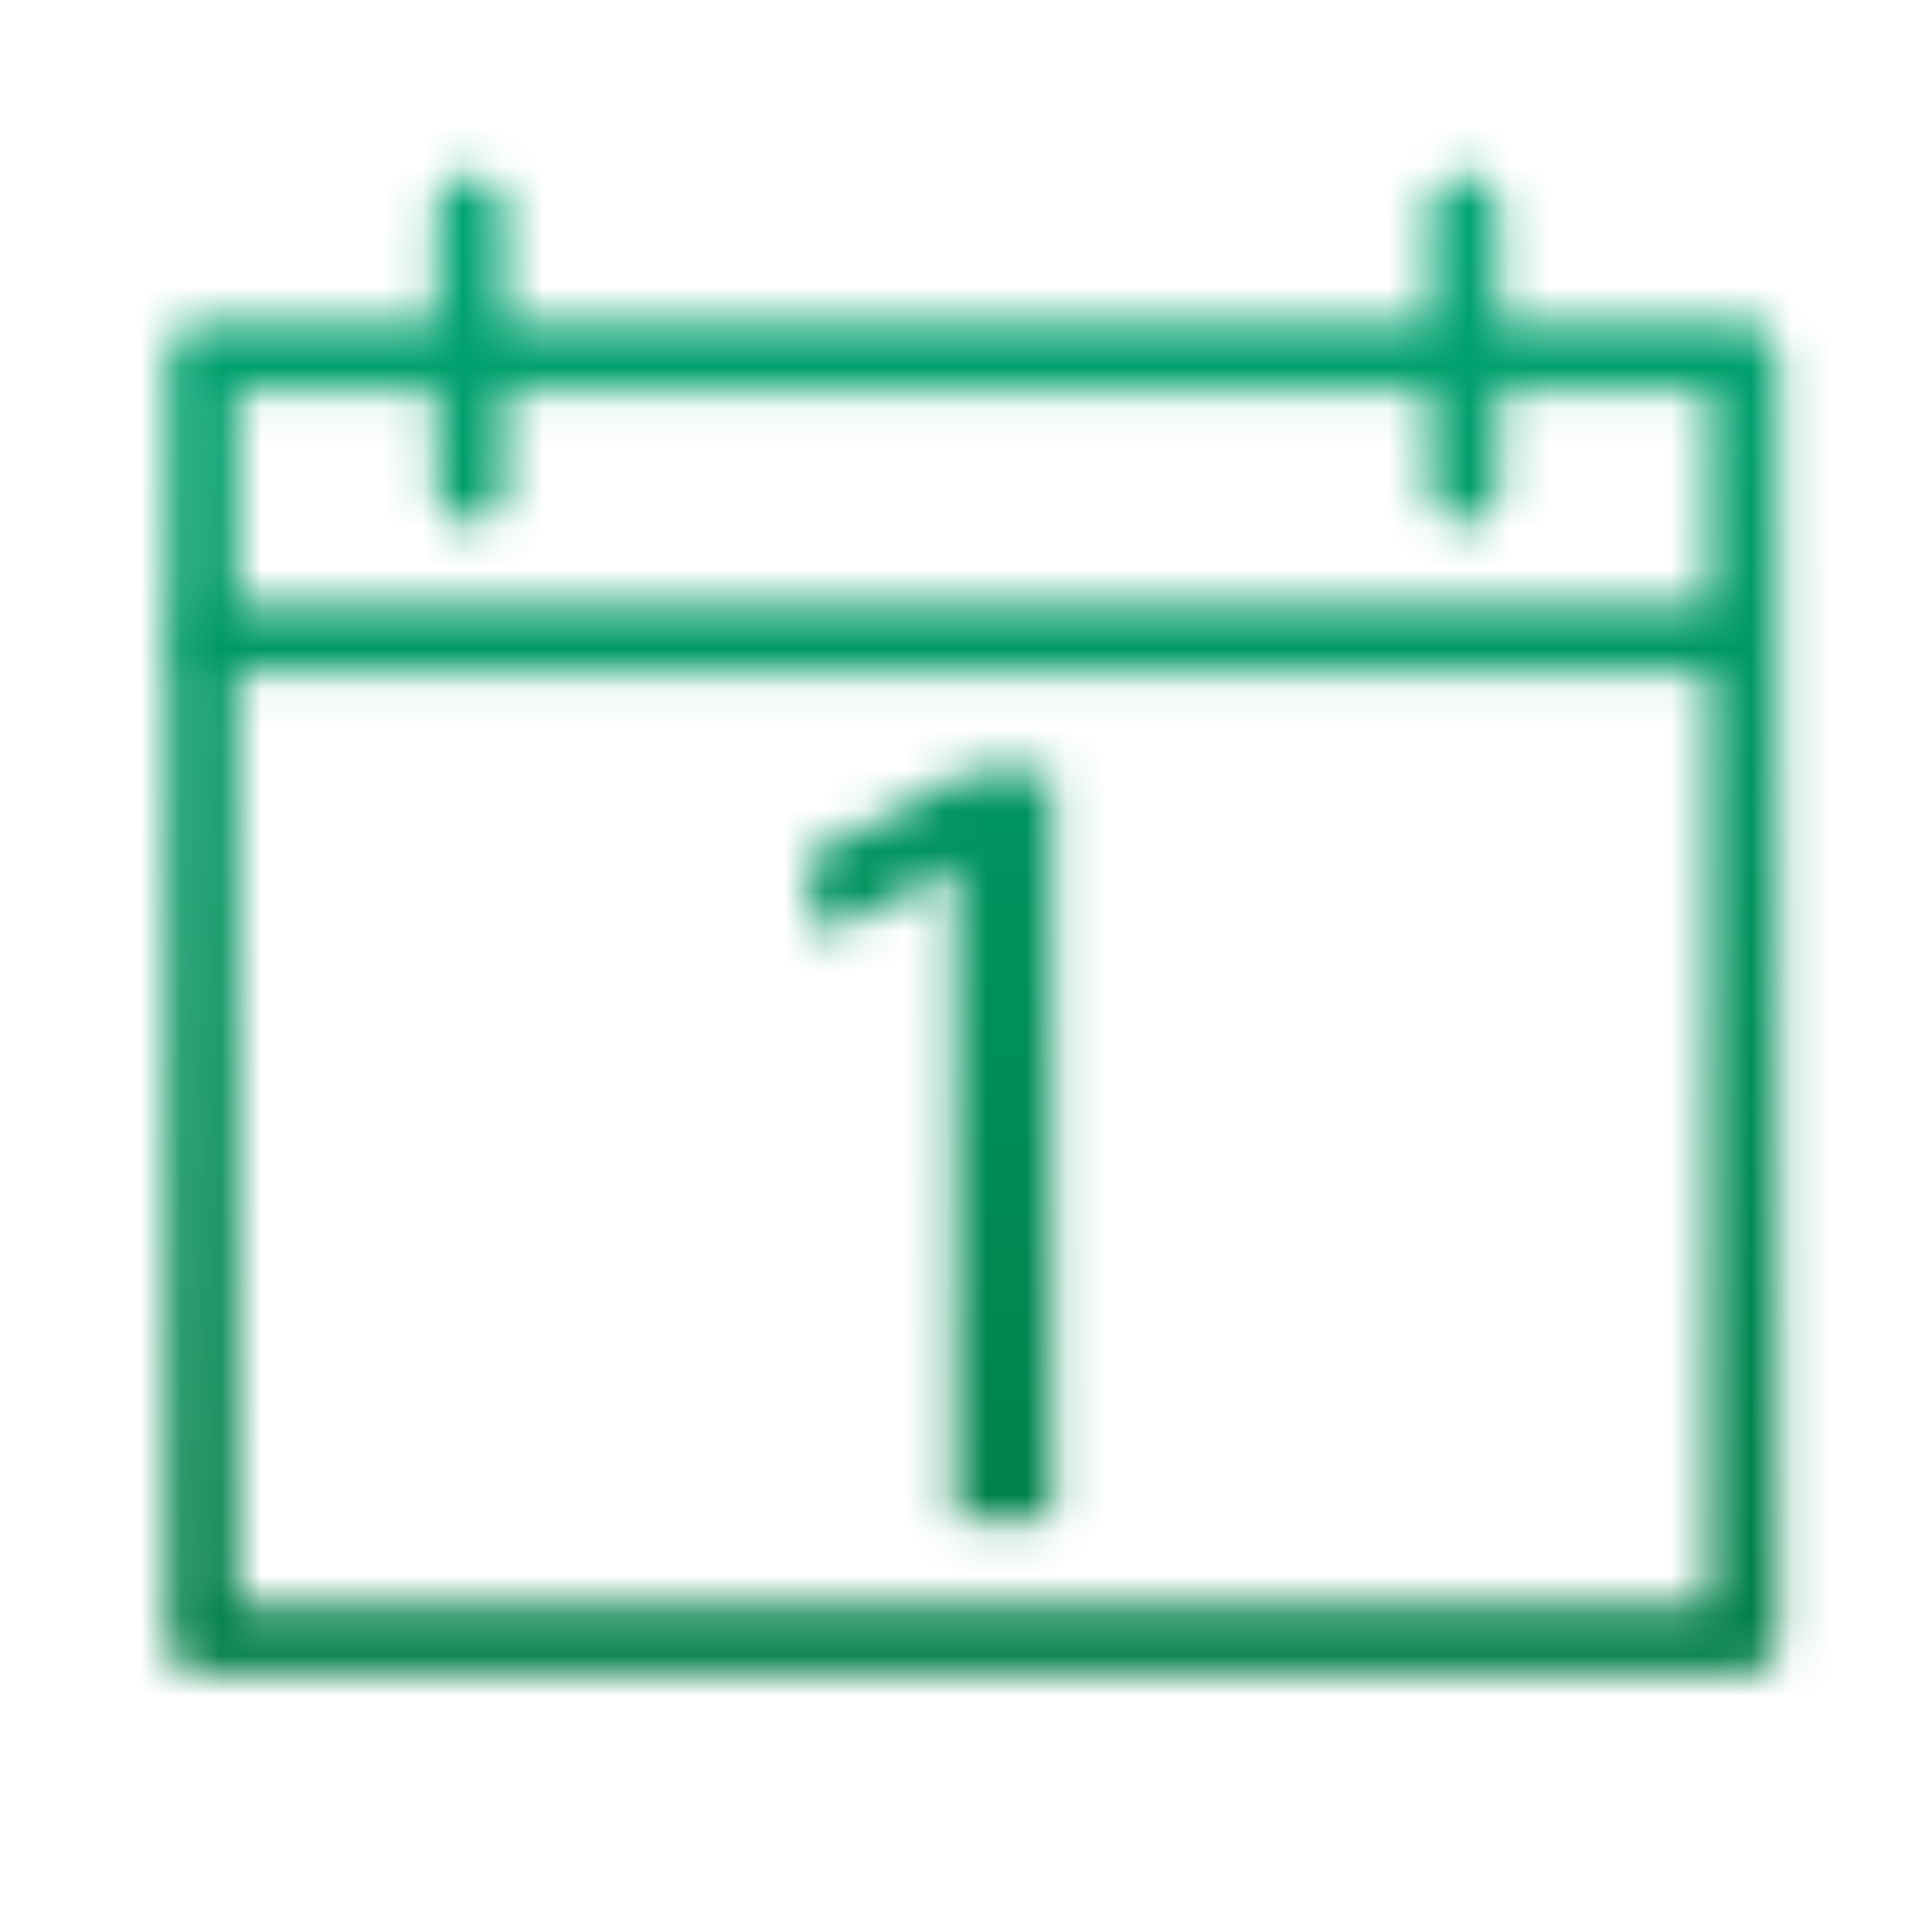
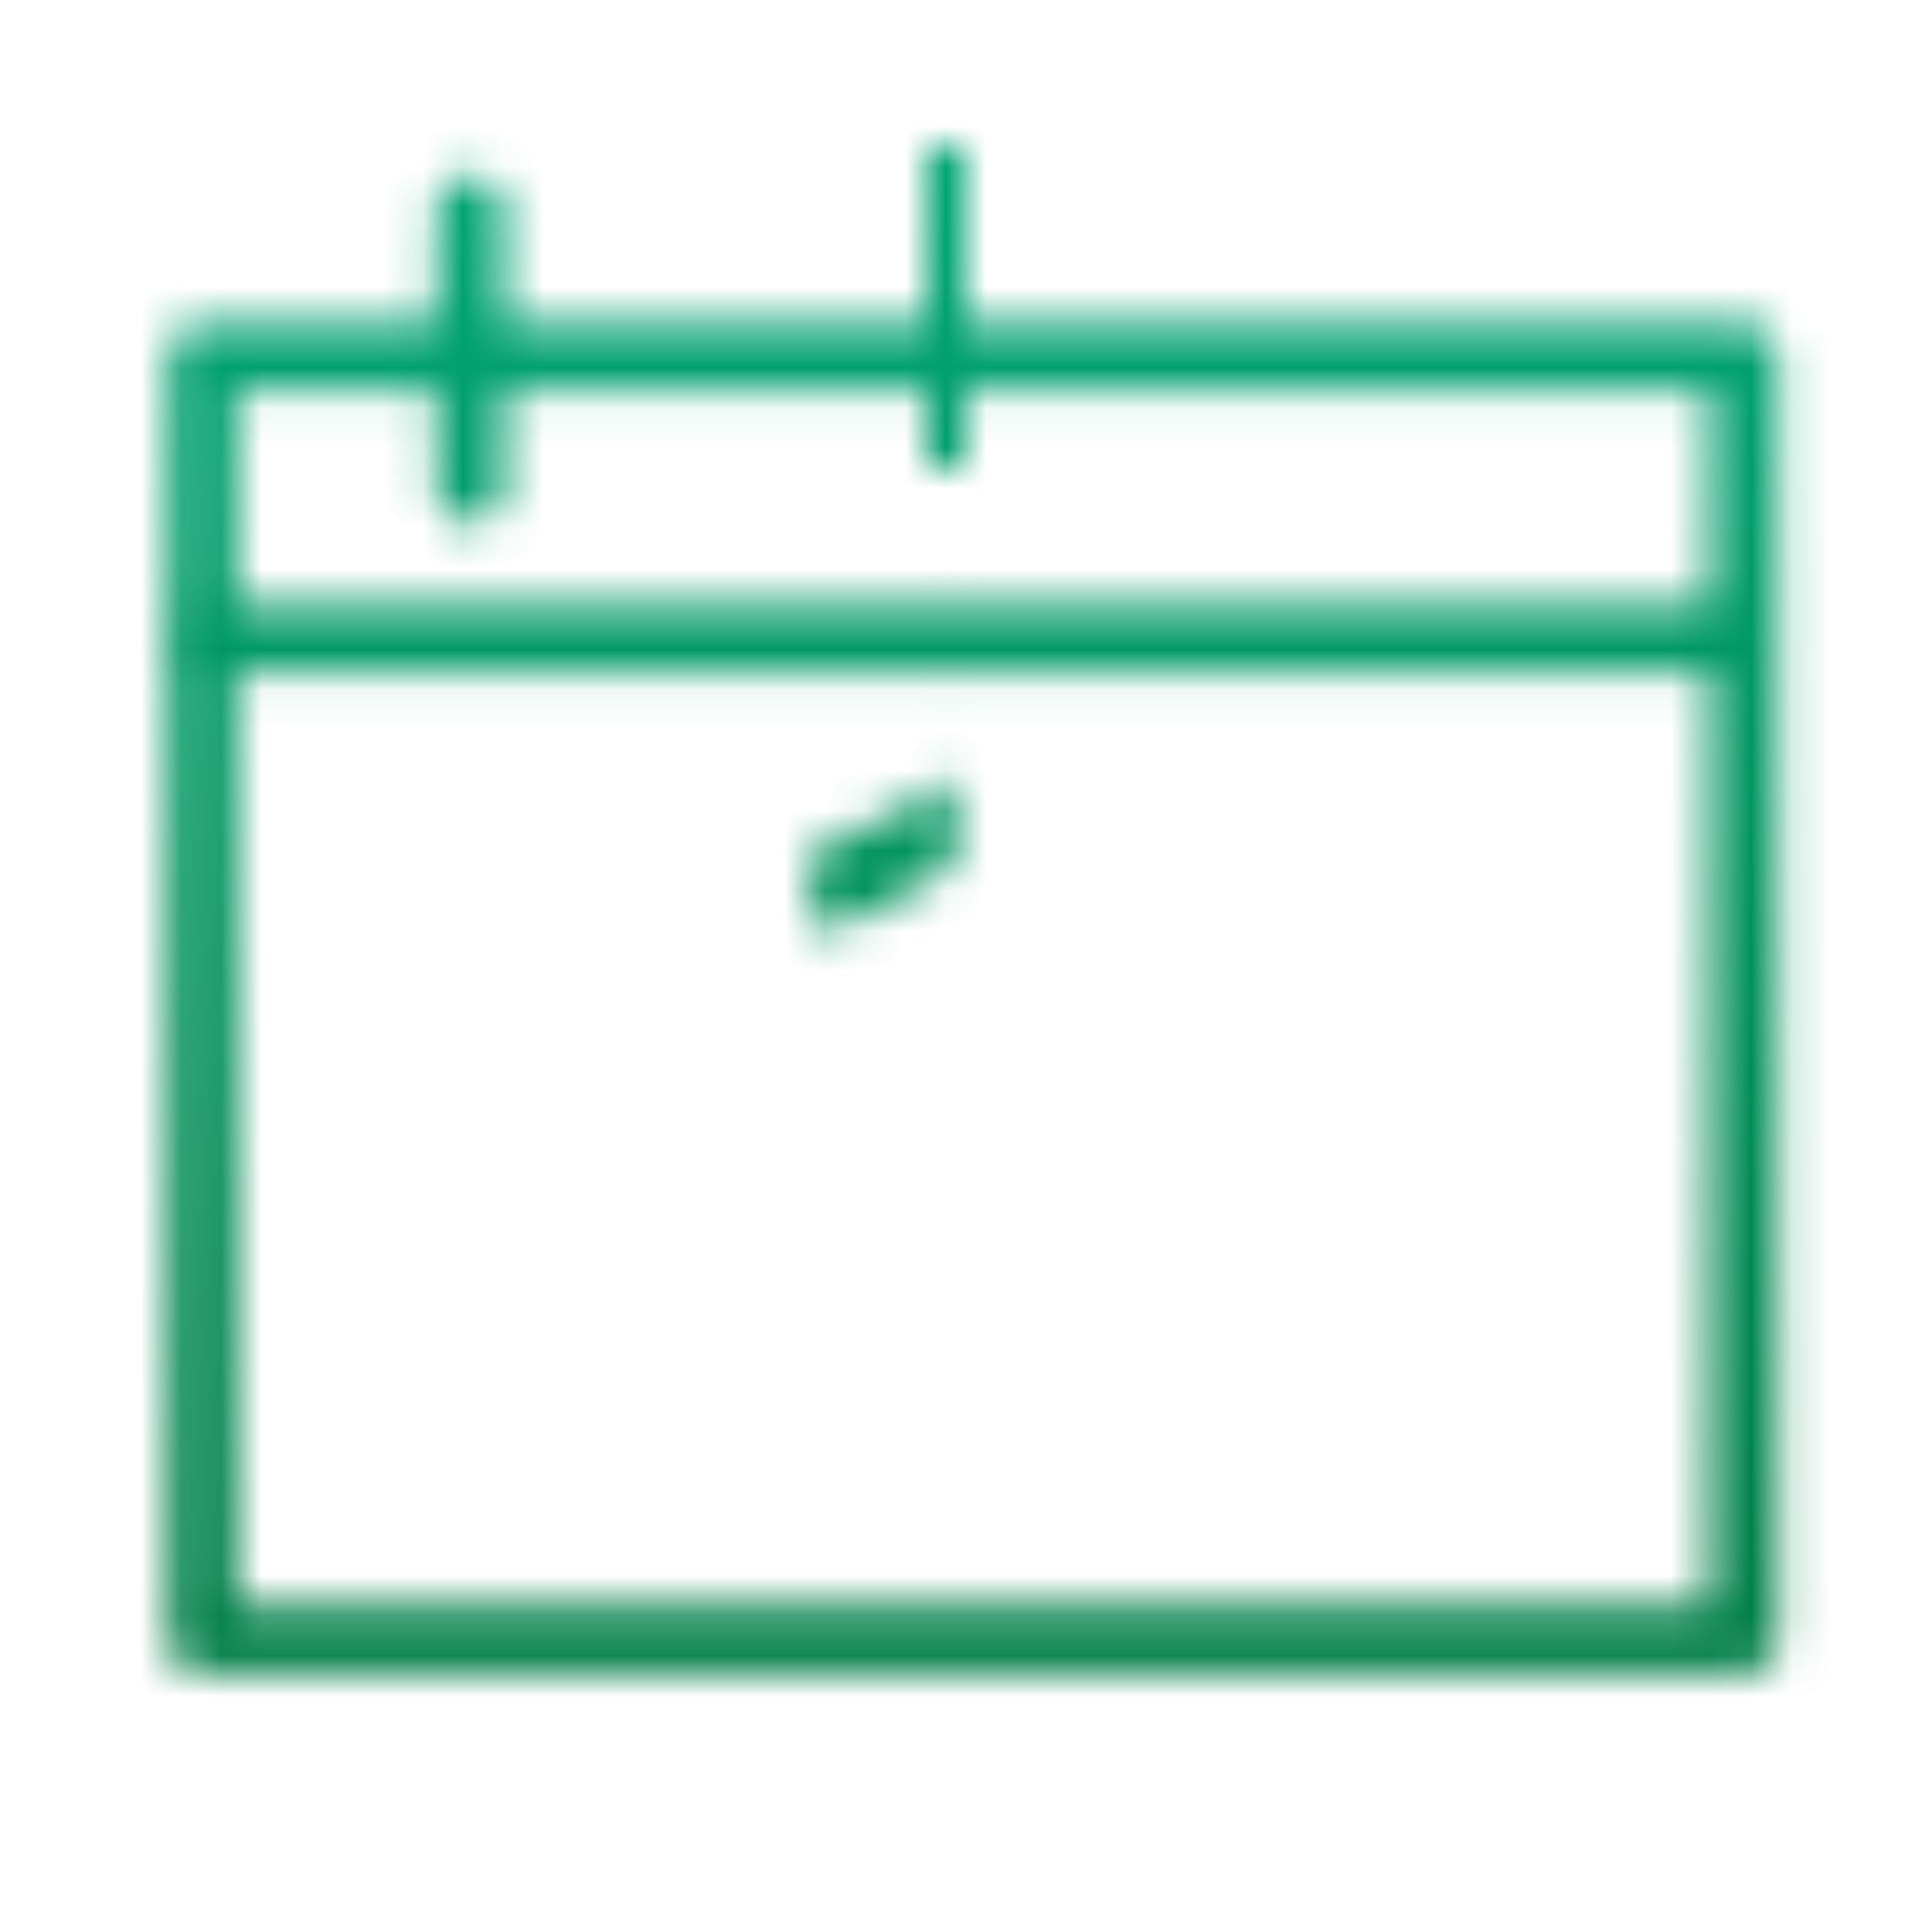
<svg xmlns="http://www.w3.org/2000/svg" id="Warstwa_1" width="48" height="48" version="1.1" viewBox="0 0 48 48">
  <defs>
    <mask id="mask" x="0" y="-2.366" width="48.022" height="48.022" maskUnits="userSpaceOnUse">
      <g>
        <line x1="11.692" y1="12.162" x2="11.692" y2="5.206" fill="none" stroke="#fff" stroke-linecap="round" stroke-linejoin="round" stroke-width="1.7" />
-         <line x1="36.378" y1="12.162" x2="36.378" y2="5.206" fill="none" stroke="#fff" stroke-linecap="round" stroke-linejoin="round" stroke-width="1.7" />
        <rect x="5.033" y="8.878" width="38.29" height="31.847" fill="none" stroke="#fff" stroke-linecap="round" stroke-linejoin="round" stroke-width="1.7" />
        <line x1="5.325" y1="15.86" x2="43.007" y2="15.86" fill="none" stroke="#fff" stroke-linecap="round" stroke-linejoin="round" stroke-width="1.7" />
-         <path d="M23.72,21.54h-.057l-3.231,1.744-.486-1.915,4.061-2.174h2.145v18.587h-2.431v-16.242Z" fill="#fff" />
+         <path d="M23.72,21.54h-.057l-3.231,1.744-.486-1.915,4.061-2.174h2.145h-2.431v-16.242Z" fill="#fff" />
      </g>
    </mask>
    <linearGradient id="Gradient_bez_nazwy" data-name="Gradient bez nazwy" x1="-1755.121" y1="-1570.787" x2="-1707.1" y2="-1570.787" gradientTransform="translate(1755.121 1592.432)" gradientUnits="userSpaceOnUse">
      <stop offset="0" stop-color="#00ac7b" />
      <stop offset="1" stop-color="#007942" />
    </linearGradient>
  </defs>
  <g mask="url(#mask)">
    <rect x="0" y="-2.366" width="48.022" height="48.022" transform="translate(45.655 -2.366) rotate(90)" fill="url(#Gradient_bez_nazwy)" />
  </g>
</svg>